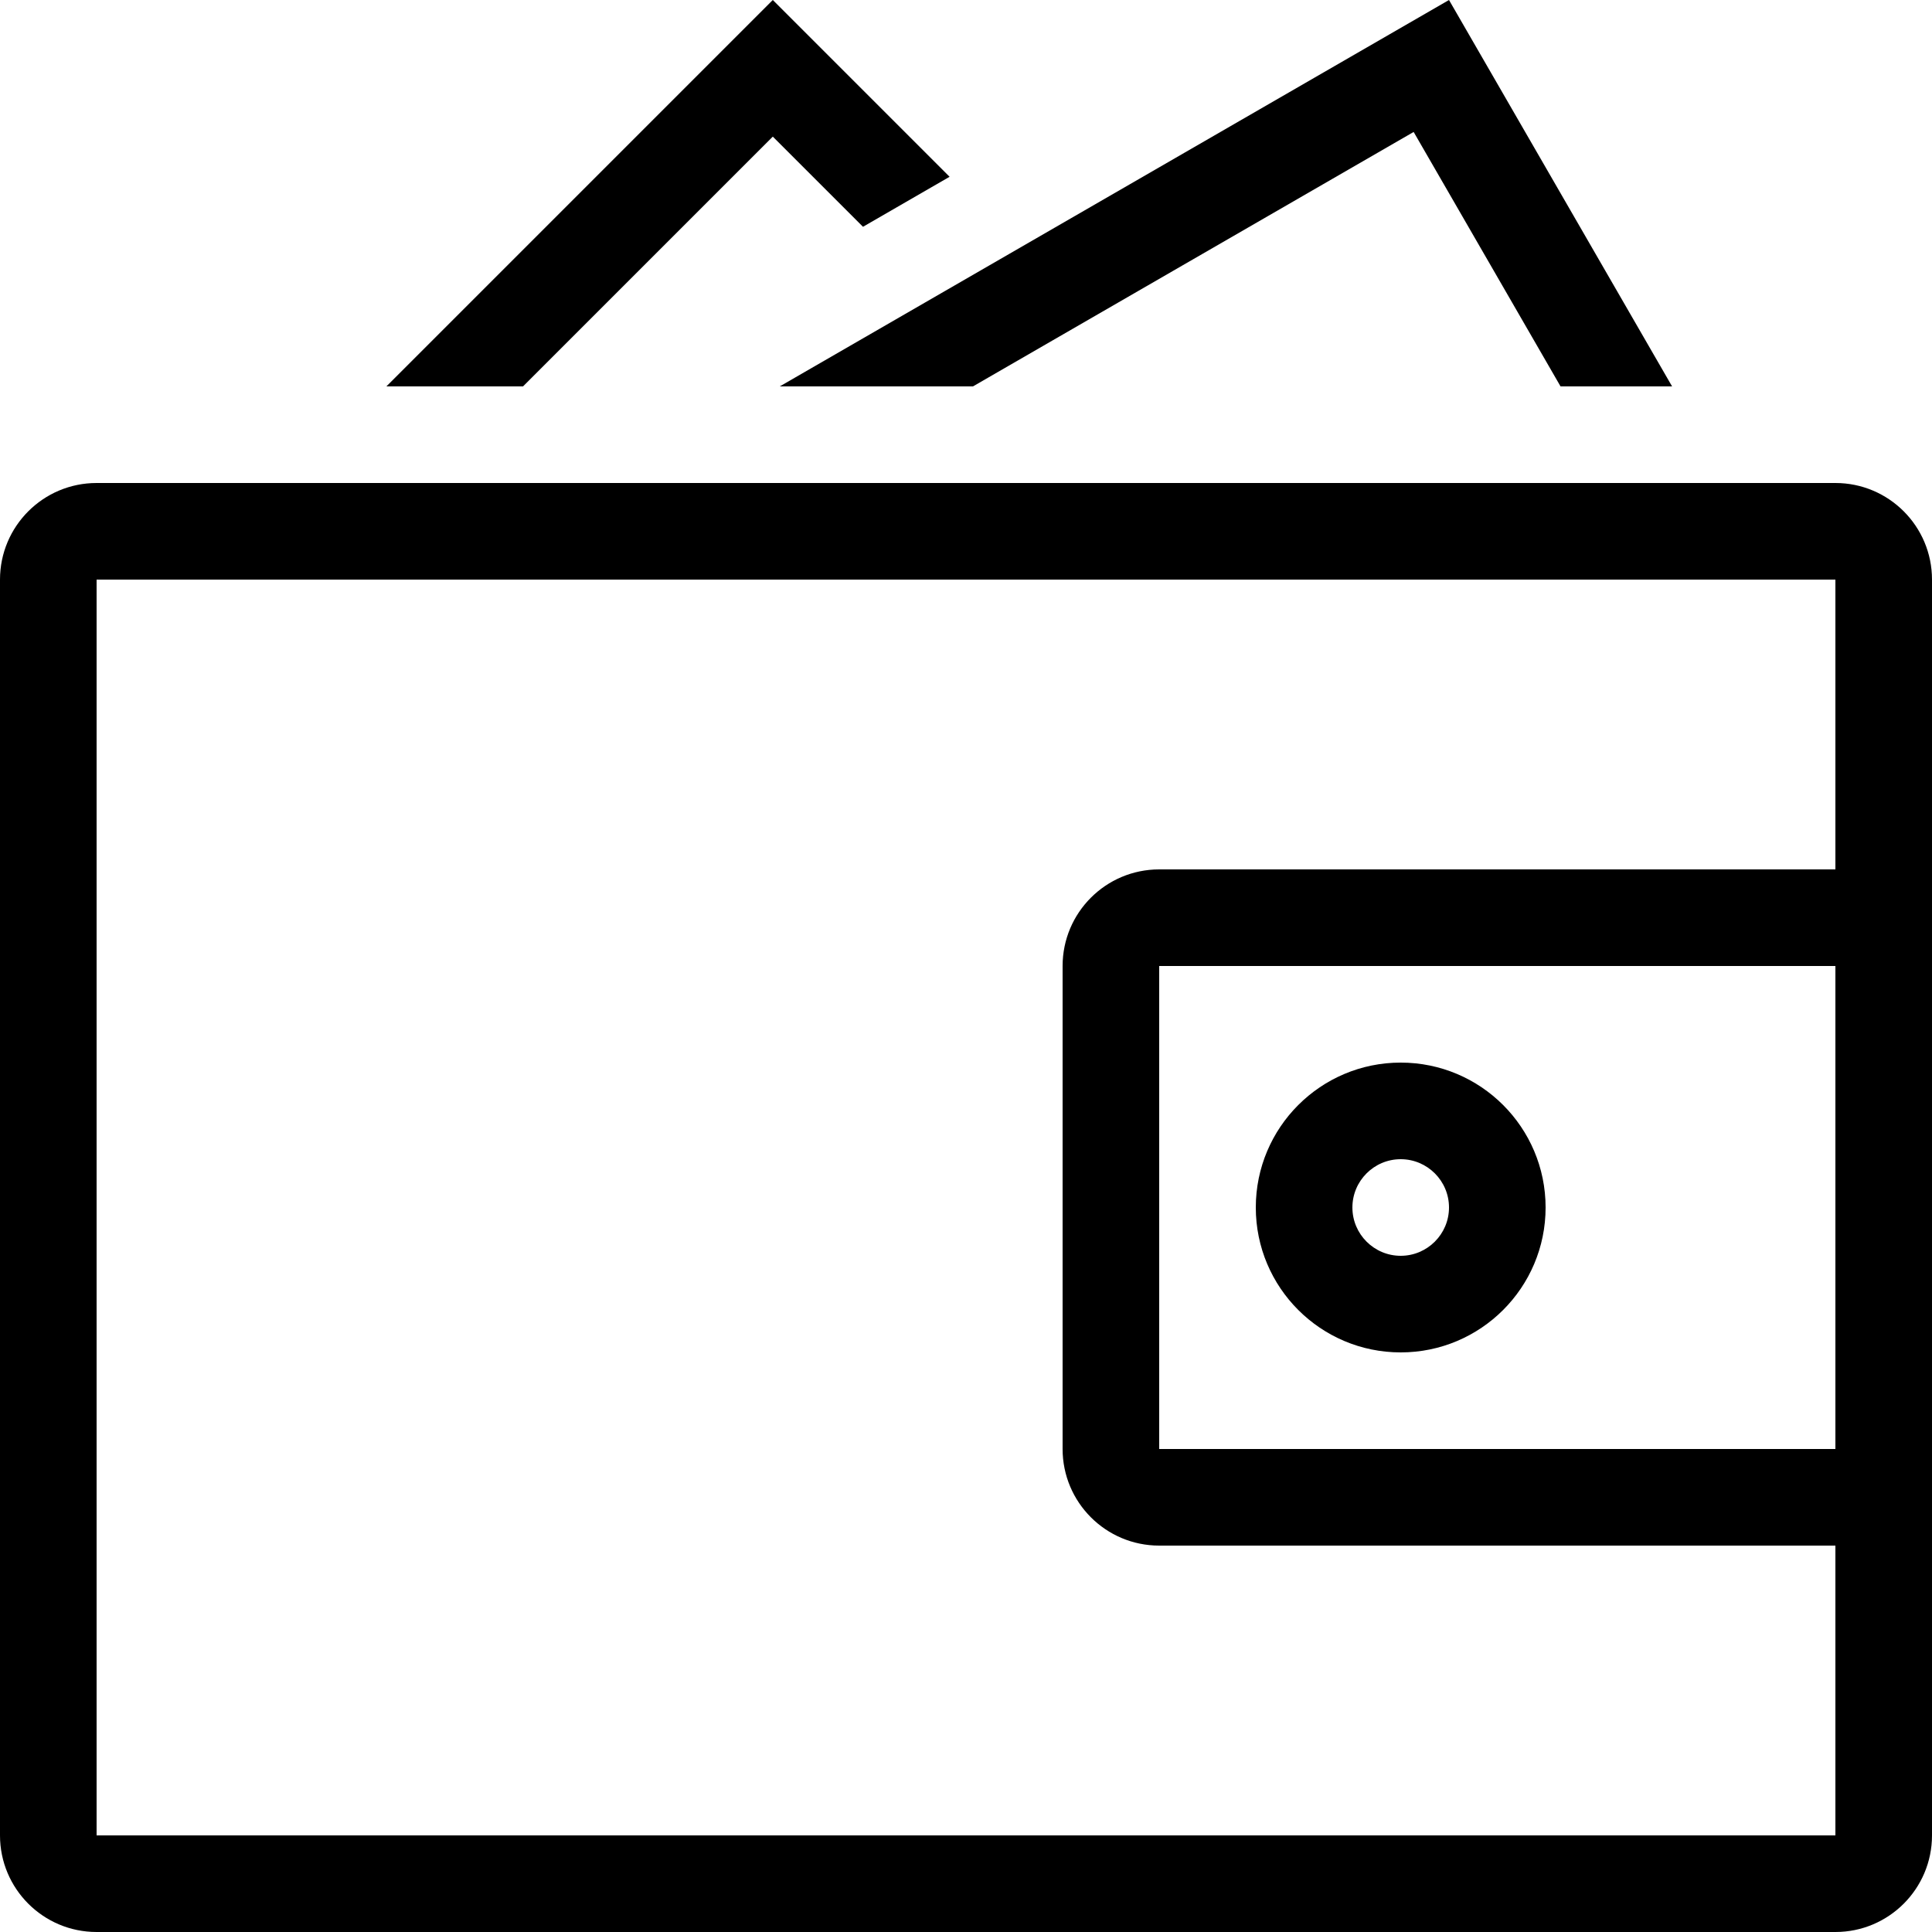
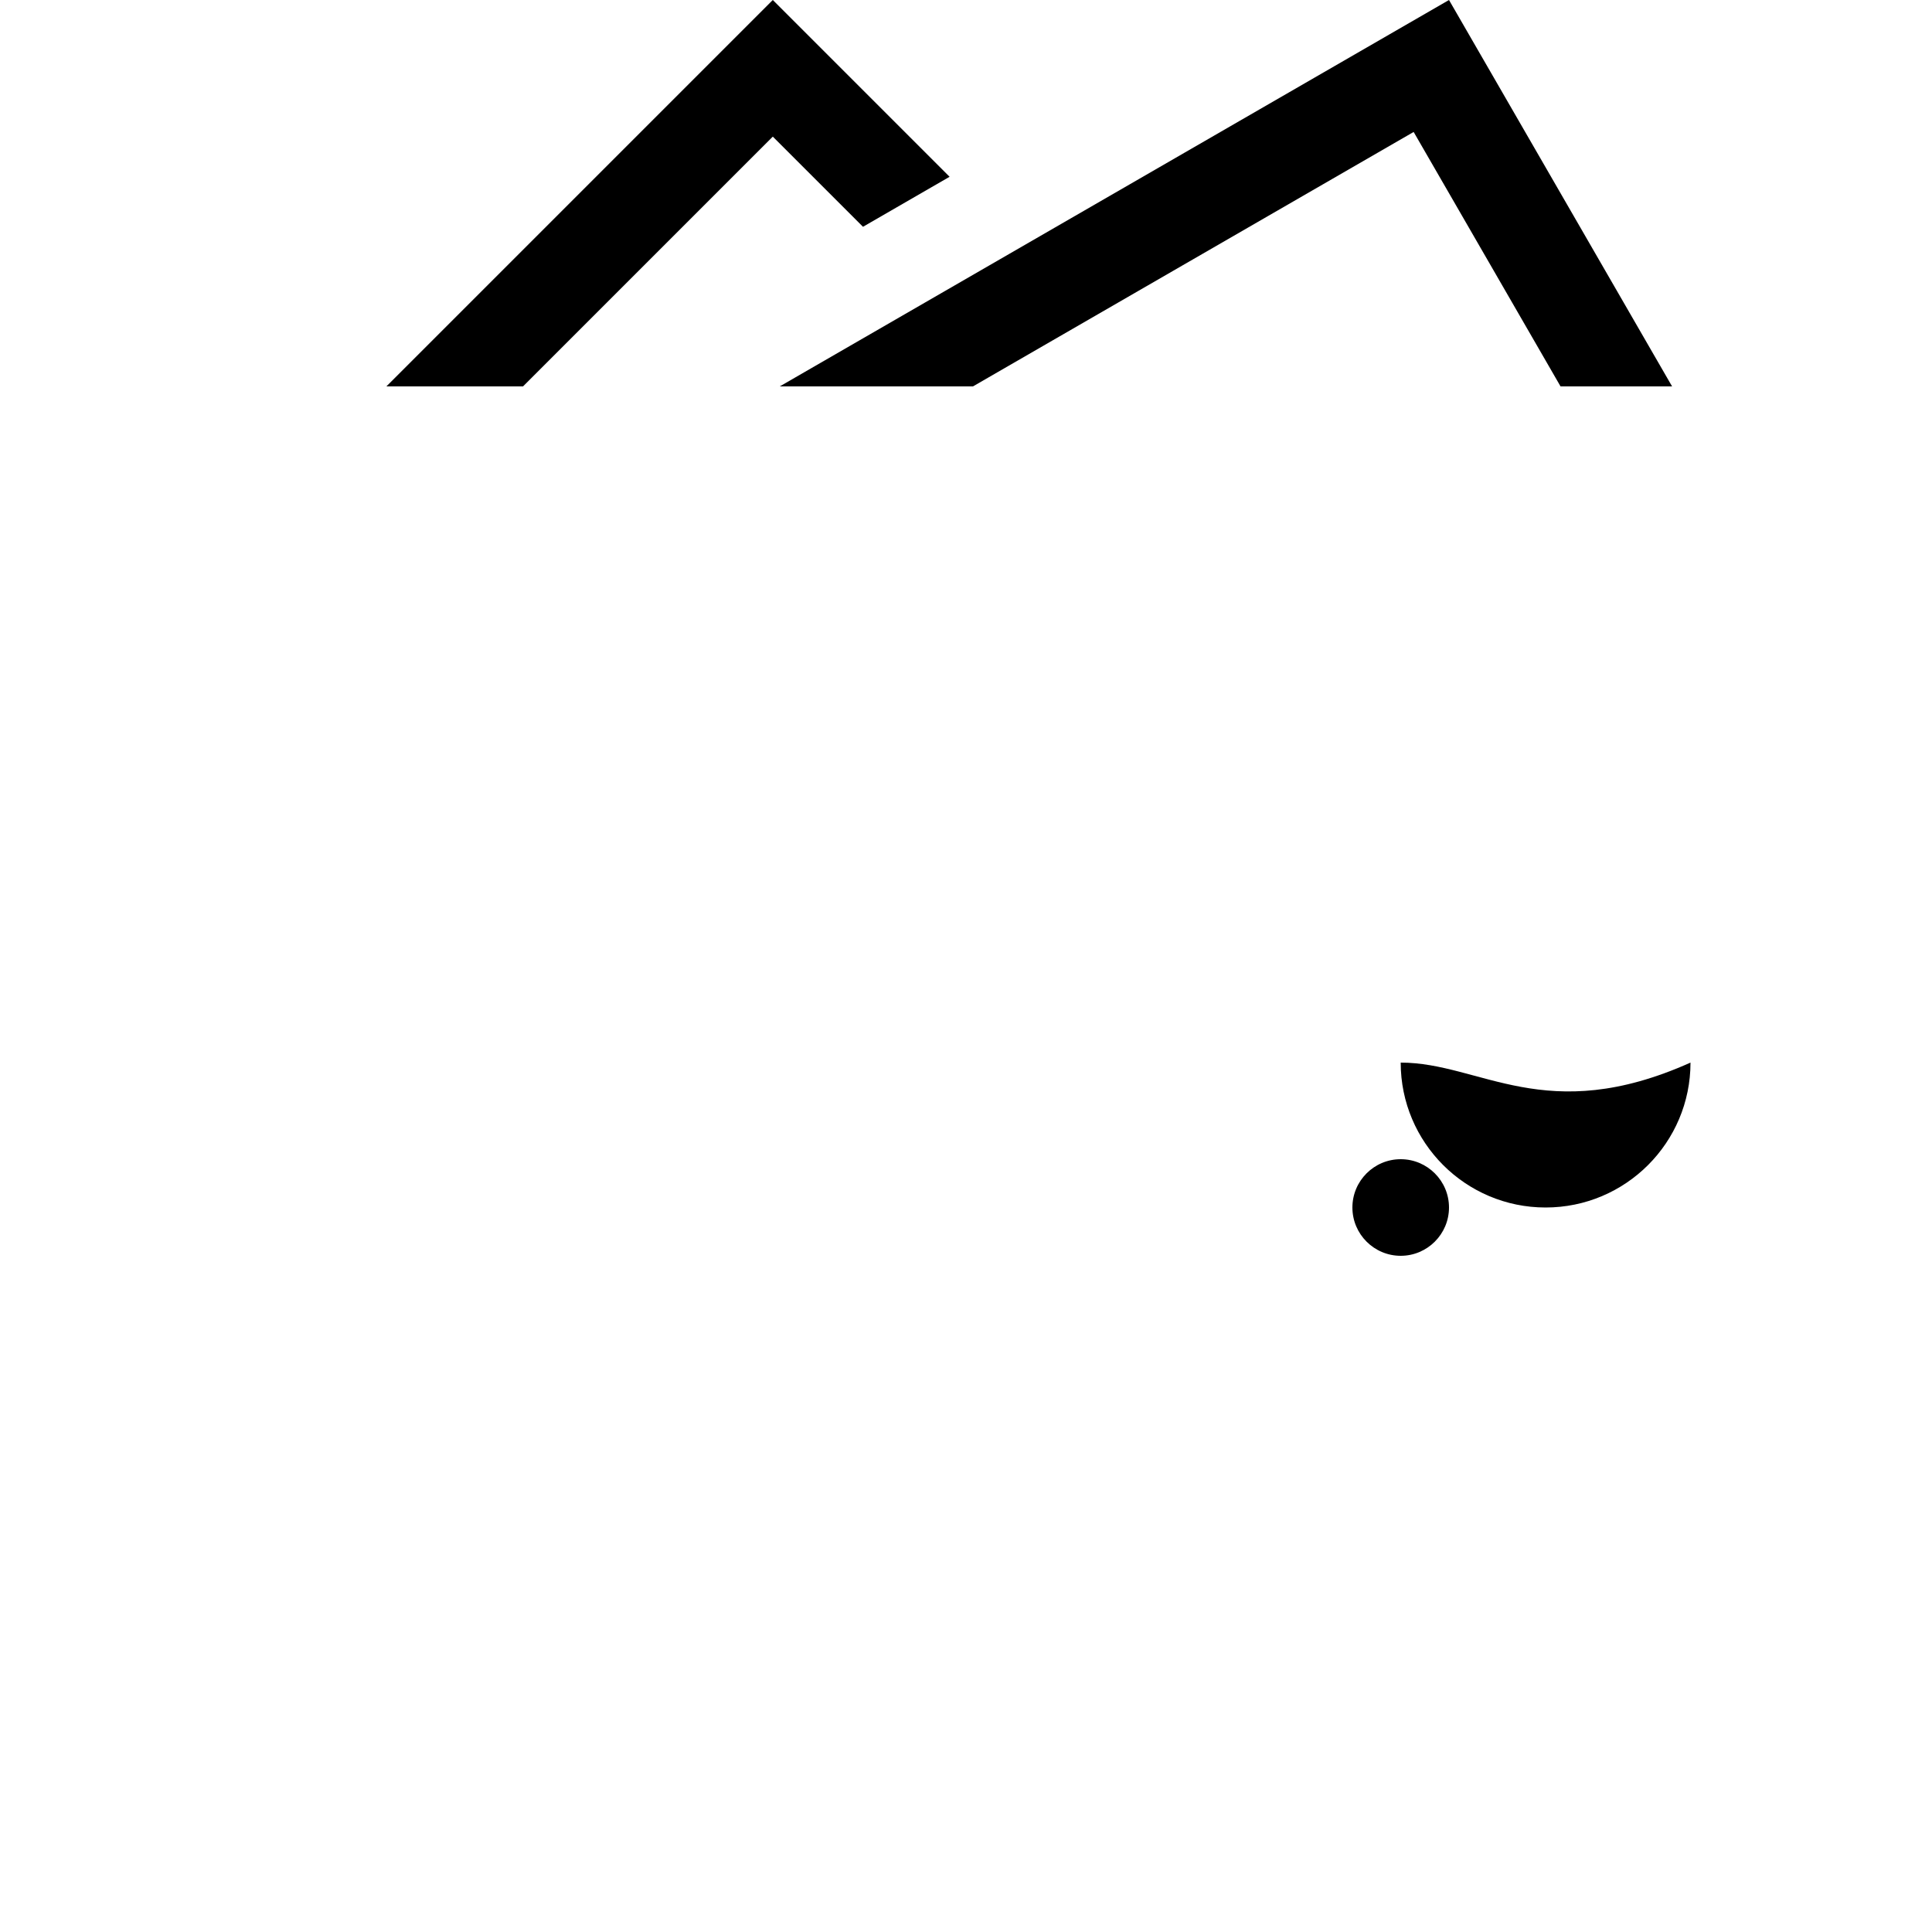
<svg xmlns="http://www.w3.org/2000/svg" fill="#000000" height="800px" width="800px" version="1.1" id="Layer_1" viewBox="0 0 512 512" xml:space="preserve">
  <g>
    <g>
      <polygon points="204.8,0 102.4,102.4 138.607,102.4 204.8,36.207 228.702,60.1 251.648,46.848   " />
    </g>
  </g>
  <g>
    <g>
      <polygon points="384,0 206.643,102.4 257.843,102.4 374.63,34.97 413.56,102.4 443.119,102.4   " />
    </g>
  </g>
  <g>
    <g>
-       <path d="M486.4,128H25.6C11.46,128,0,139.46,0,153.6v332.8C0,500.54,11.46,512,25.6,512h460.8c14.14,0,25.6-11.46,25.6-25.6V153.6    C512,139.46,500.54,128,486.4,128z M486.4,384H307.2V256h179.2V384z M486.4,230.4H307.2c-14.14,0-25.6,11.46-25.6,25.6v128    c0,14.14,11.46,25.6,25.6,25.6h179.2v76.8H25.6V153.6h460.8V230.4z" />
-     </g>
+       </g>
  </g>
  <g>
    <g>
-       <path d="M371.2,281.6c-21.205,0-38.4,17.195-38.4,38.4c0,21.205,17.195,38.4,38.4,38.4s38.4-17.195,38.4-38.4    C409.6,298.795,392.405,281.6,371.2,281.6z M371.2,332.8c-7.057,0-12.8-5.743-12.8-12.8s5.743-12.8,12.8-12.8S384,312.943,384,320    S378.257,332.8,371.2,332.8z" />
+       <path d="M371.2,281.6c0,21.205,17.195,38.4,38.4,38.4s38.4-17.195,38.4-38.4    C409.6,298.795,392.405,281.6,371.2,281.6z M371.2,332.8c-7.057,0-12.8-5.743-12.8-12.8s5.743-12.8,12.8-12.8S384,312.943,384,320    S378.257,332.8,371.2,332.8z" />
    </g>
  </g>
</svg>